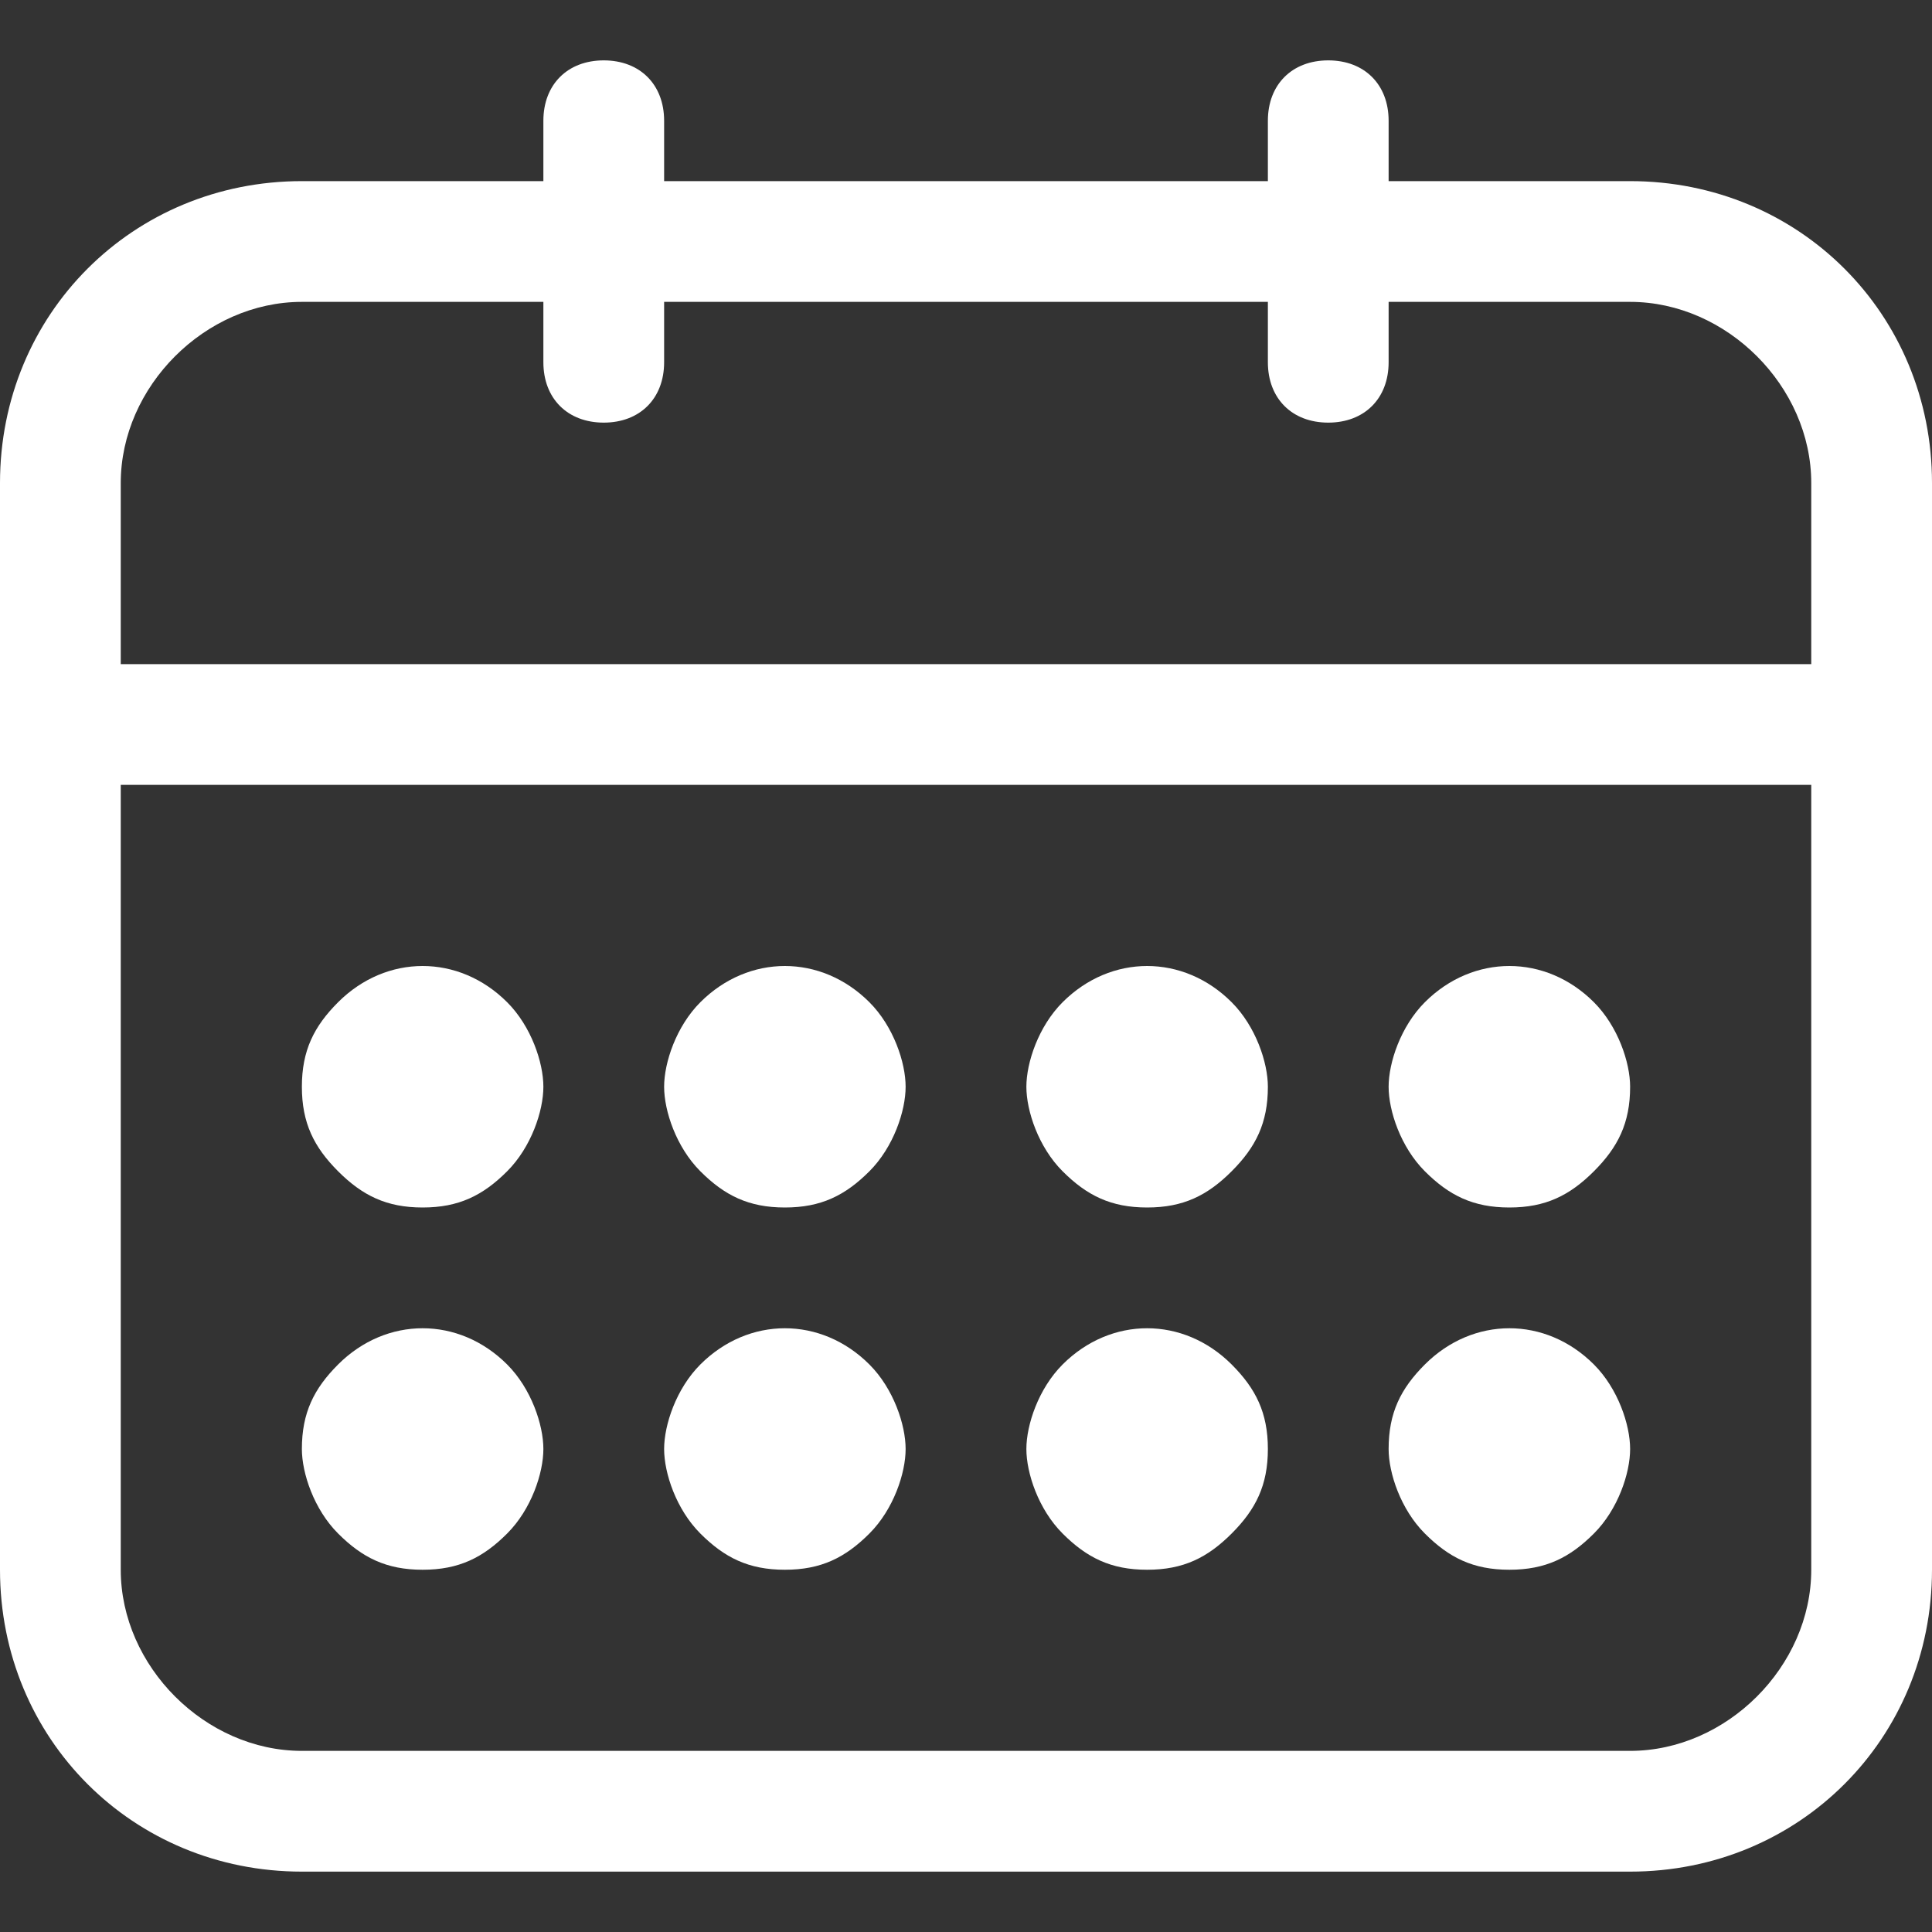
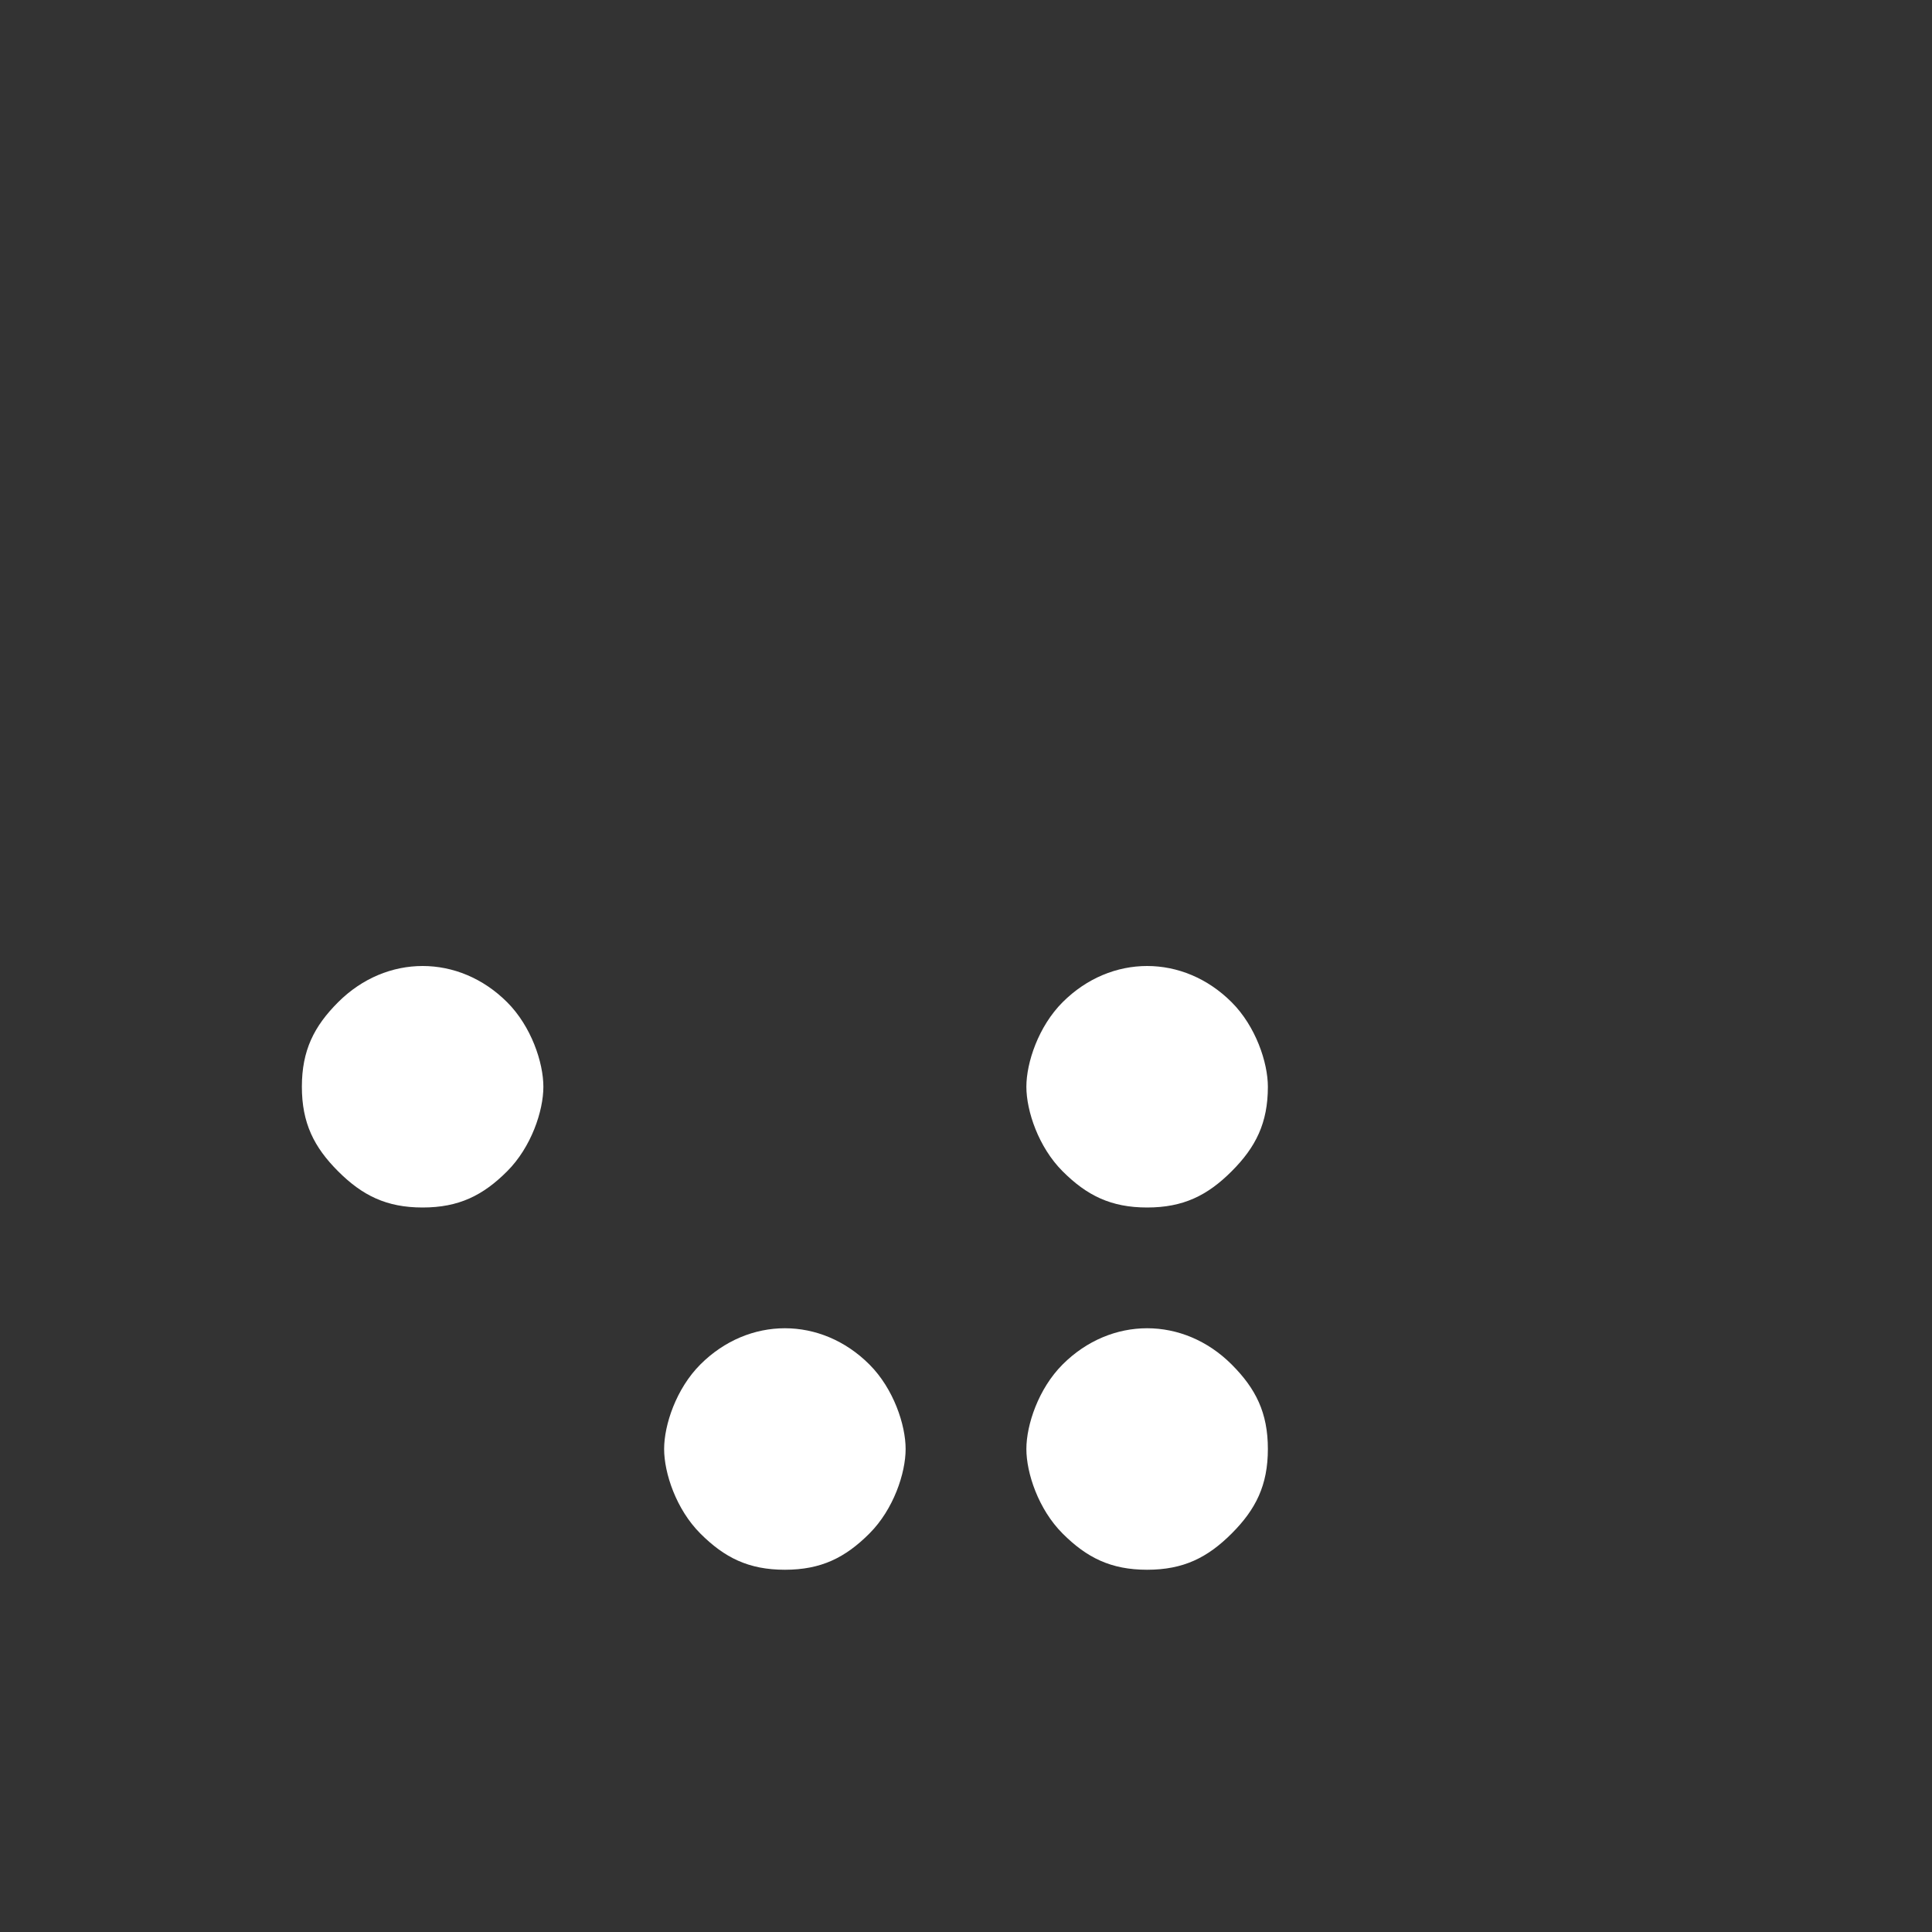
<svg xmlns="http://www.w3.org/2000/svg" version="1.1" id="Layer_1" x="0px" y="0px" viewBox="0 0 512 512" style="enable-background:new 0 0 512 512;" xml:space="preserve">
  <rect x="0" y="0" width="512" height="512" fill="#333333" stroke="none" />
  <style type="text/css">
	.st0{fill:#FFFFFF;}
</style>
  <g>
    <g>
-       <path class="st0" d="M432,48h-64V32c0-9.6-6.4-16-16-16s-16,6.4-16,16v16H176V32c0-9.6-6.4-16-16-16c-9.6,0-16,6.4-16,16v16H80    C35.2,48,0,83.2,0,128v288c0,44.8,35.2,80,80,80h352c44.8,0,80-35.2,80-80V128C512,83.2,476.8,48,432,48L432,48z M32,128    c0-25.6,22.4-48,48-48h64v16c0,9.6,6.4,16,16,16c9.6,0,16-6.4,16-16V80h160v16c0,9.6,6.4,16,16,16s16-6.4,16-16V80h64    c25.6,0,48,22.4,48,48v48H32L32,128L32,128z M480,416c0,25.6-22.4,48-48,48H80c-25.6,0-48-22.4-48-48V208h448V416z" />
-       <path class="st0" d="M112,416c9.6,0,16-3.2,22.4-9.6c6.4-6.4,9.6-16,9.6-22.4c0-6.4-3.2-16-9.6-22.4c-12.8-12.8-32-12.8-44.8,0    C83.2,368,80,374.4,80,384c0,6.4,3.2,16,9.6,22.4C96,412.8,102.4,416,112,416z" />
      <path class="st0" d="M112,320c9.6,0,16-3.2,22.4-9.6c6.4-6.4,9.6-16,9.6-22.4c0-6.4-3.2-16-9.6-22.4c-12.8-12.8-32-12.8-44.8,0    C83.2,272,80,278.4,80,288s3.2,16,9.6,22.4C96,316.8,102.4,320,112,320z" />
      <path class="st0" d="M208,416c9.6,0,16-3.2,22.4-9.6c6.4-6.4,9.6-16,9.6-22.4c0-6.4-3.2-16-9.6-22.4c-12.8-12.8-32-12.8-44.8,0    c-6.4,6.4-9.6,16-9.6,22.4c0,6.4,3.2,16,9.6,22.4C192,412.8,198.4,416,208,416z" />
-       <path class="st0" d="M208,320c9.6,0,16-3.2,22.4-9.6c6.4-6.4,9.6-16,9.6-22.4c0-6.4-3.2-16-9.6-22.4c-12.8-12.8-32-12.8-44.8,0    c-6.4,6.4-9.6,16-9.6,22.4c0,6.4,3.2,16,9.6,22.4C192,316.8,198.4,320,208,320z" />
      <path class="st0" d="M304,416c9.6,0,16-3.2,22.4-9.6c6.4-6.4,9.6-12.8,9.6-22.4s-3.2-16-9.6-22.4c-12.8-12.8-32-12.8-44.8,0    c-6.4,6.4-9.6,16-9.6,22.4c0,6.4,3.2,16,9.6,22.4C288,412.8,294.4,416,304,416z" />
      <path class="st0" d="M304,320c9.6,0,16-3.2,22.4-9.6c6.4-6.4,9.6-12.8,9.6-22.4c0-6.4-3.2-16-9.6-22.4c-12.8-12.8-32-12.8-44.8,0    c-6.4,6.4-9.6,16-9.6,22.4c0,6.4,3.2,16,9.6,22.4C288,316.8,294.4,320,304,320z" />
-       <path class="st0" d="M400,416c9.6,0,16-3.2,22.4-9.6c6.4-6.4,9.6-16,9.6-22.4c0-6.4-3.2-16-9.6-22.4c-12.8-12.8-32-12.8-44.8,0    c-6.4,6.4-9.6,12.8-9.6,22.4c0,6.4,3.2,16,9.6,22.4C384,412.8,390.4,416,400,416z" />
-       <path class="st0" d="M400,320c9.6,0,16-3.2,22.4-9.6c6.4-6.4,9.6-12.8,9.6-22.4c0-6.4-3.2-16-9.6-22.4c-12.8-12.8-32-12.8-44.8,0    c-6.4,6.4-9.6,16-9.6,22.4c0,6.4,3.2,16,9.6,22.4C384,316.8,390.4,320,400,320z" />
    </g>
  </g>
</svg>